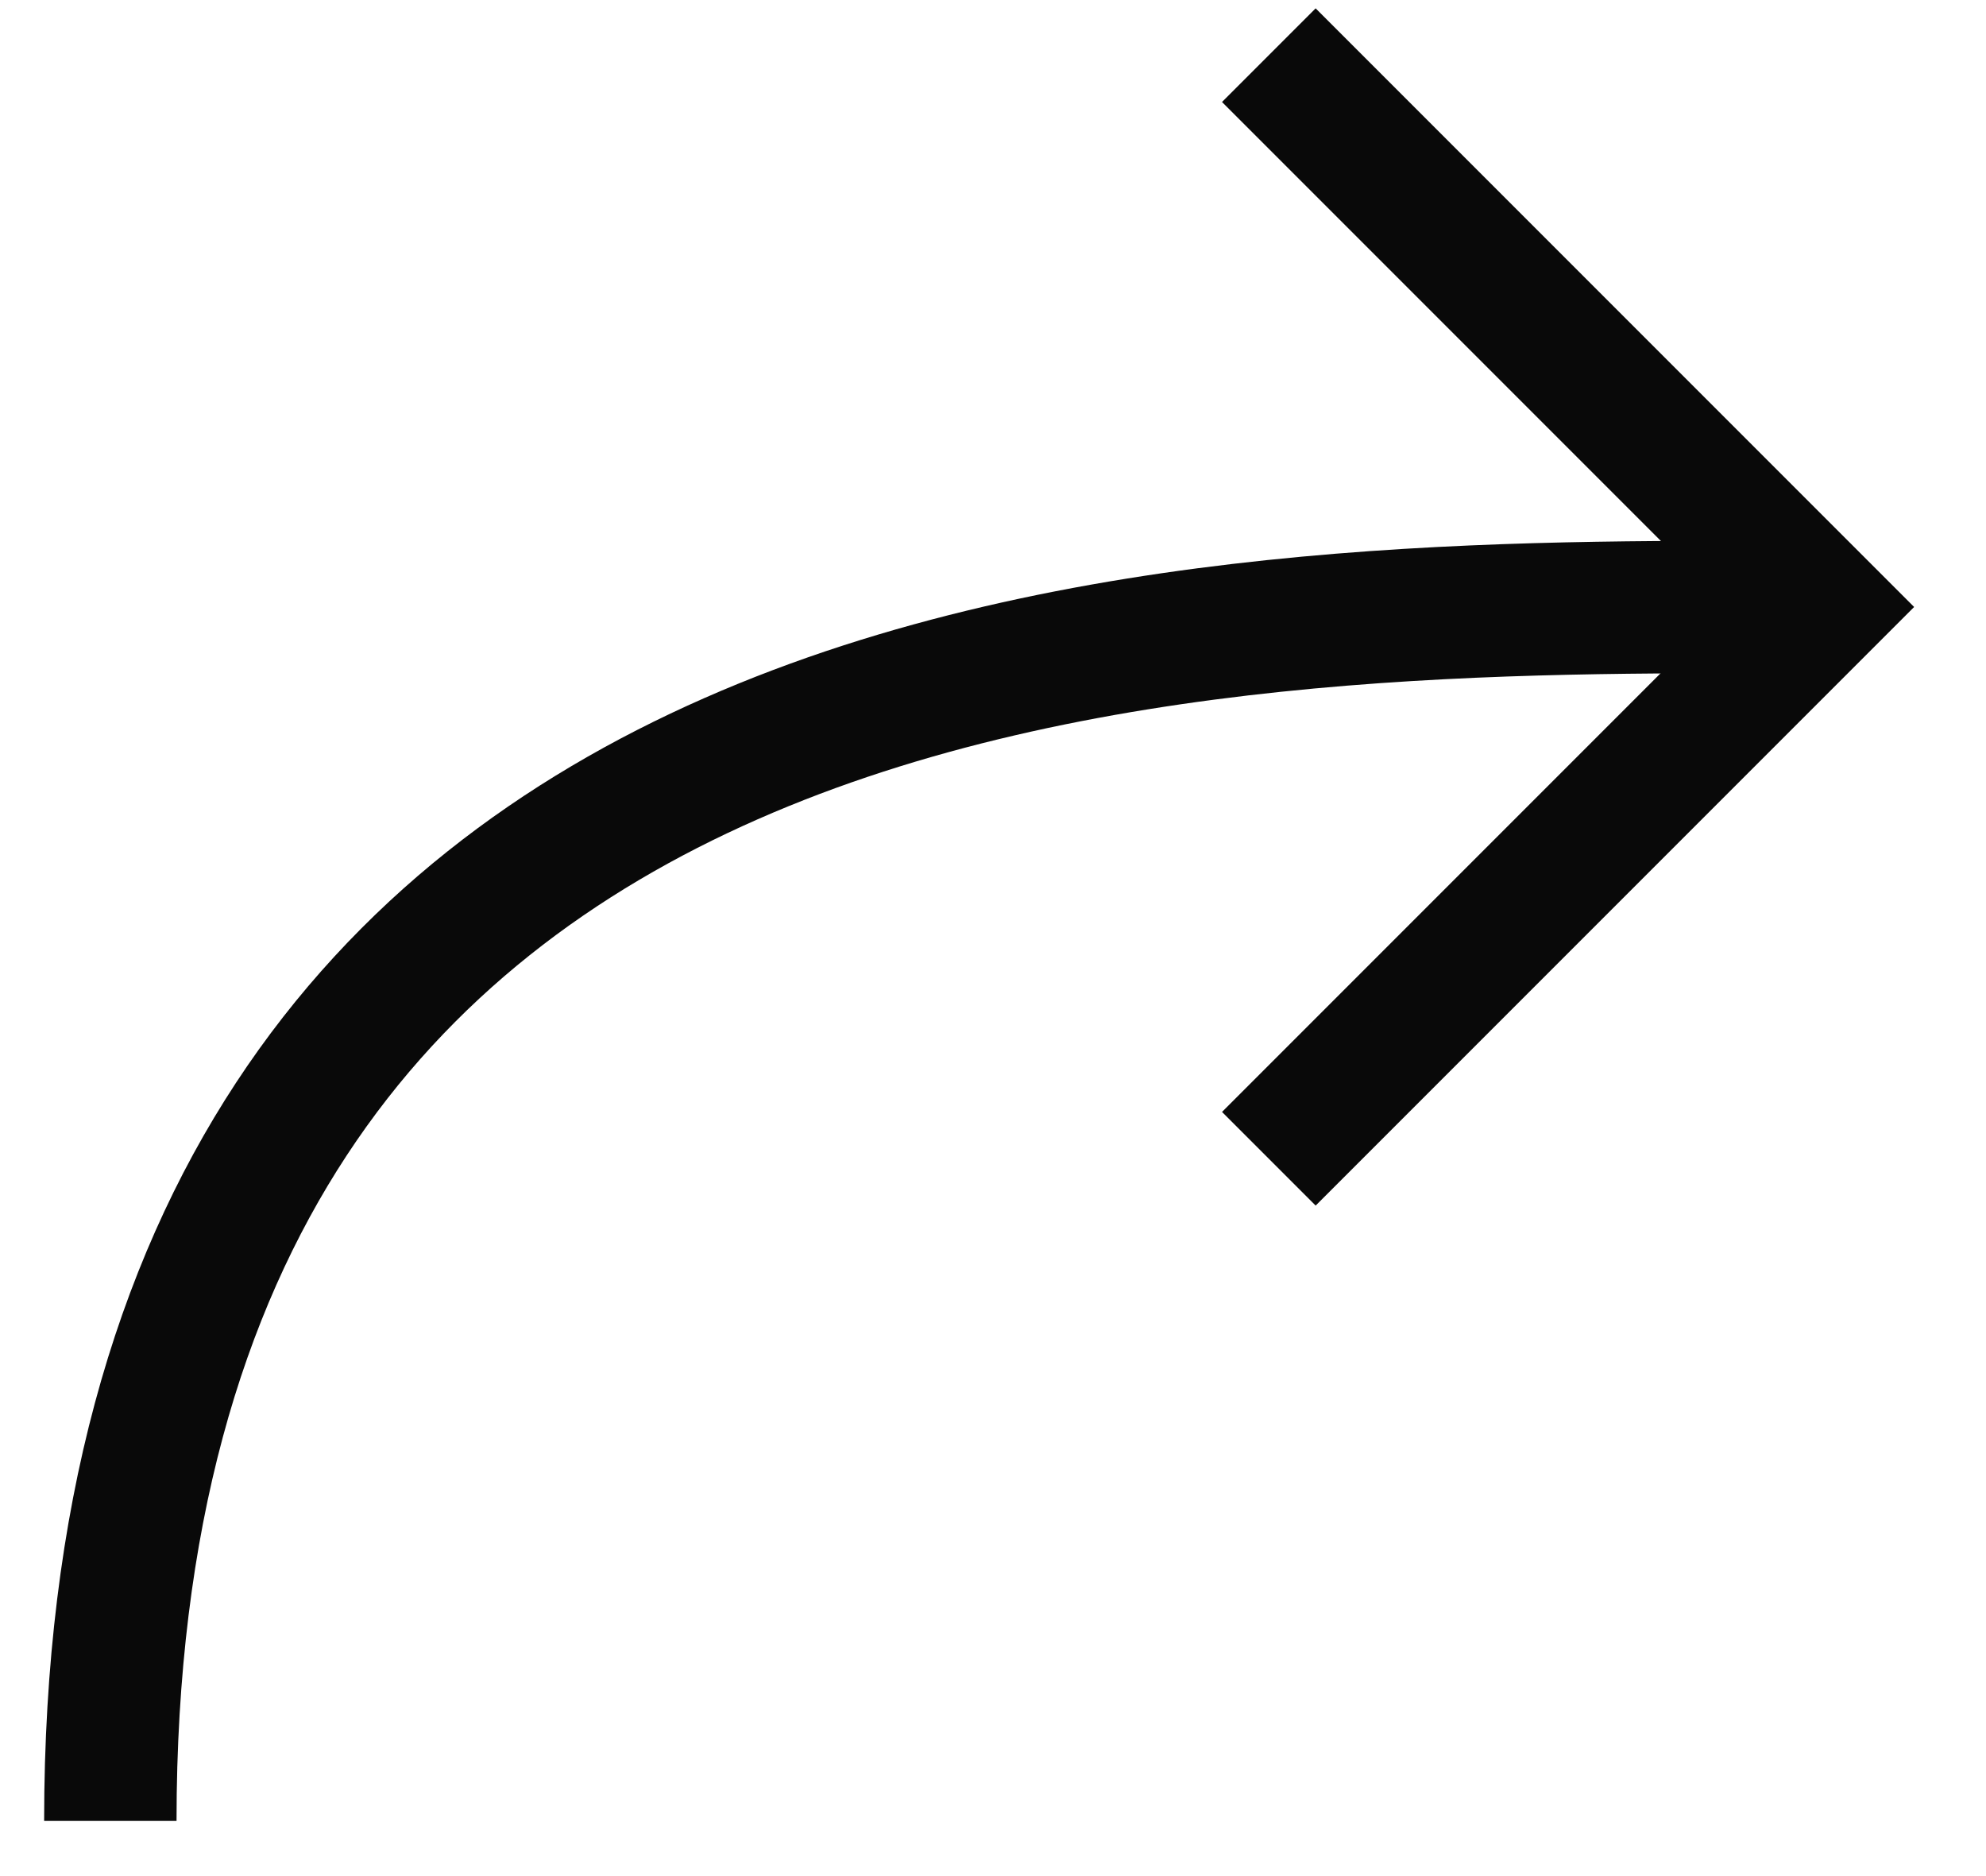
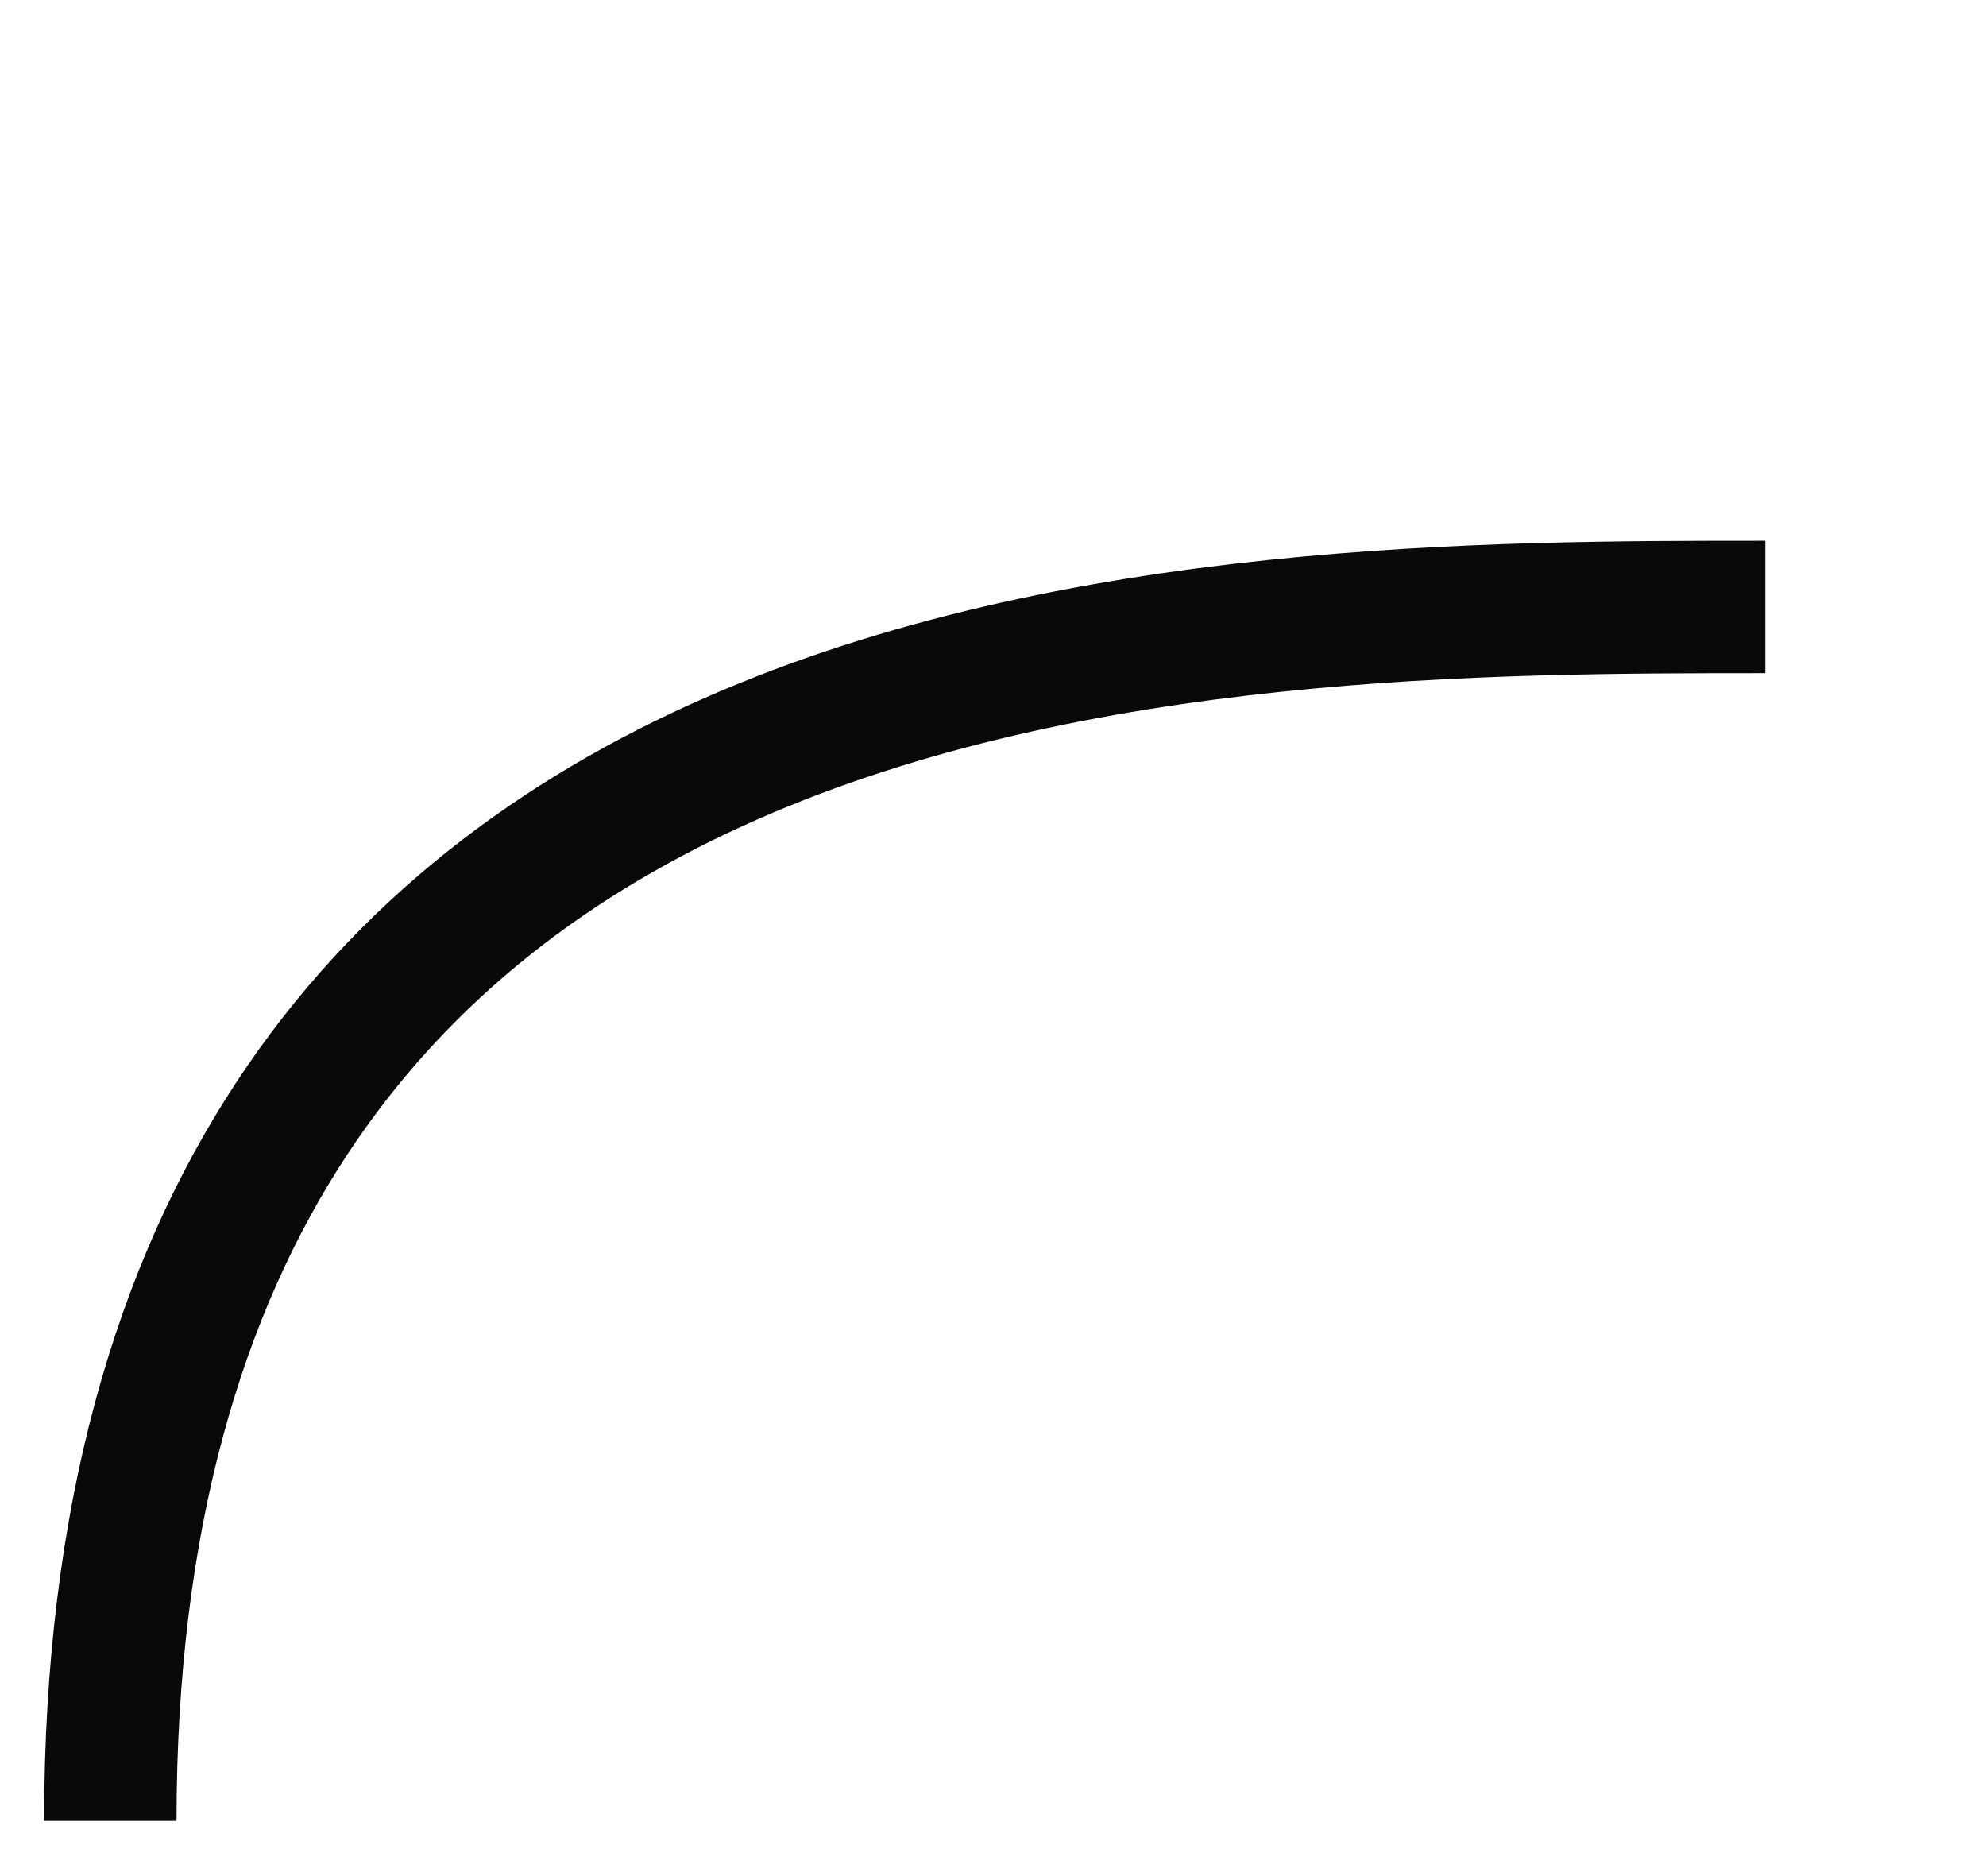
<svg xmlns="http://www.w3.org/2000/svg" width="18px" height="17px" viewBox="0 0 18 17" version="1.1">
  <title>icona/share</title>
  <g id="Homepage" stroke="none" stroke-width="1" fill="none" fill-rule="evenodd">
    <g id="icona/share" transform="translate(1, 0)" stroke="#090909">
      <g id="Group-7">
        <g id="freccia_dx-copy-5" transform="translate(10, 0)" stroke-width="1.2">
-           <polyline id="Path-2-Copy-5" transform="translate(3, 5.5) rotate(90) translate(-3, -5.5) " points="-2 8 3 3 8 8" />
-         </g>
+           </g>
        <path d="M0,16.5 C0,5.5 10,5.5 15,5.5" id="Path-3" stroke-width="1.2" />
      </g>
    </g>
  </g>
</svg>